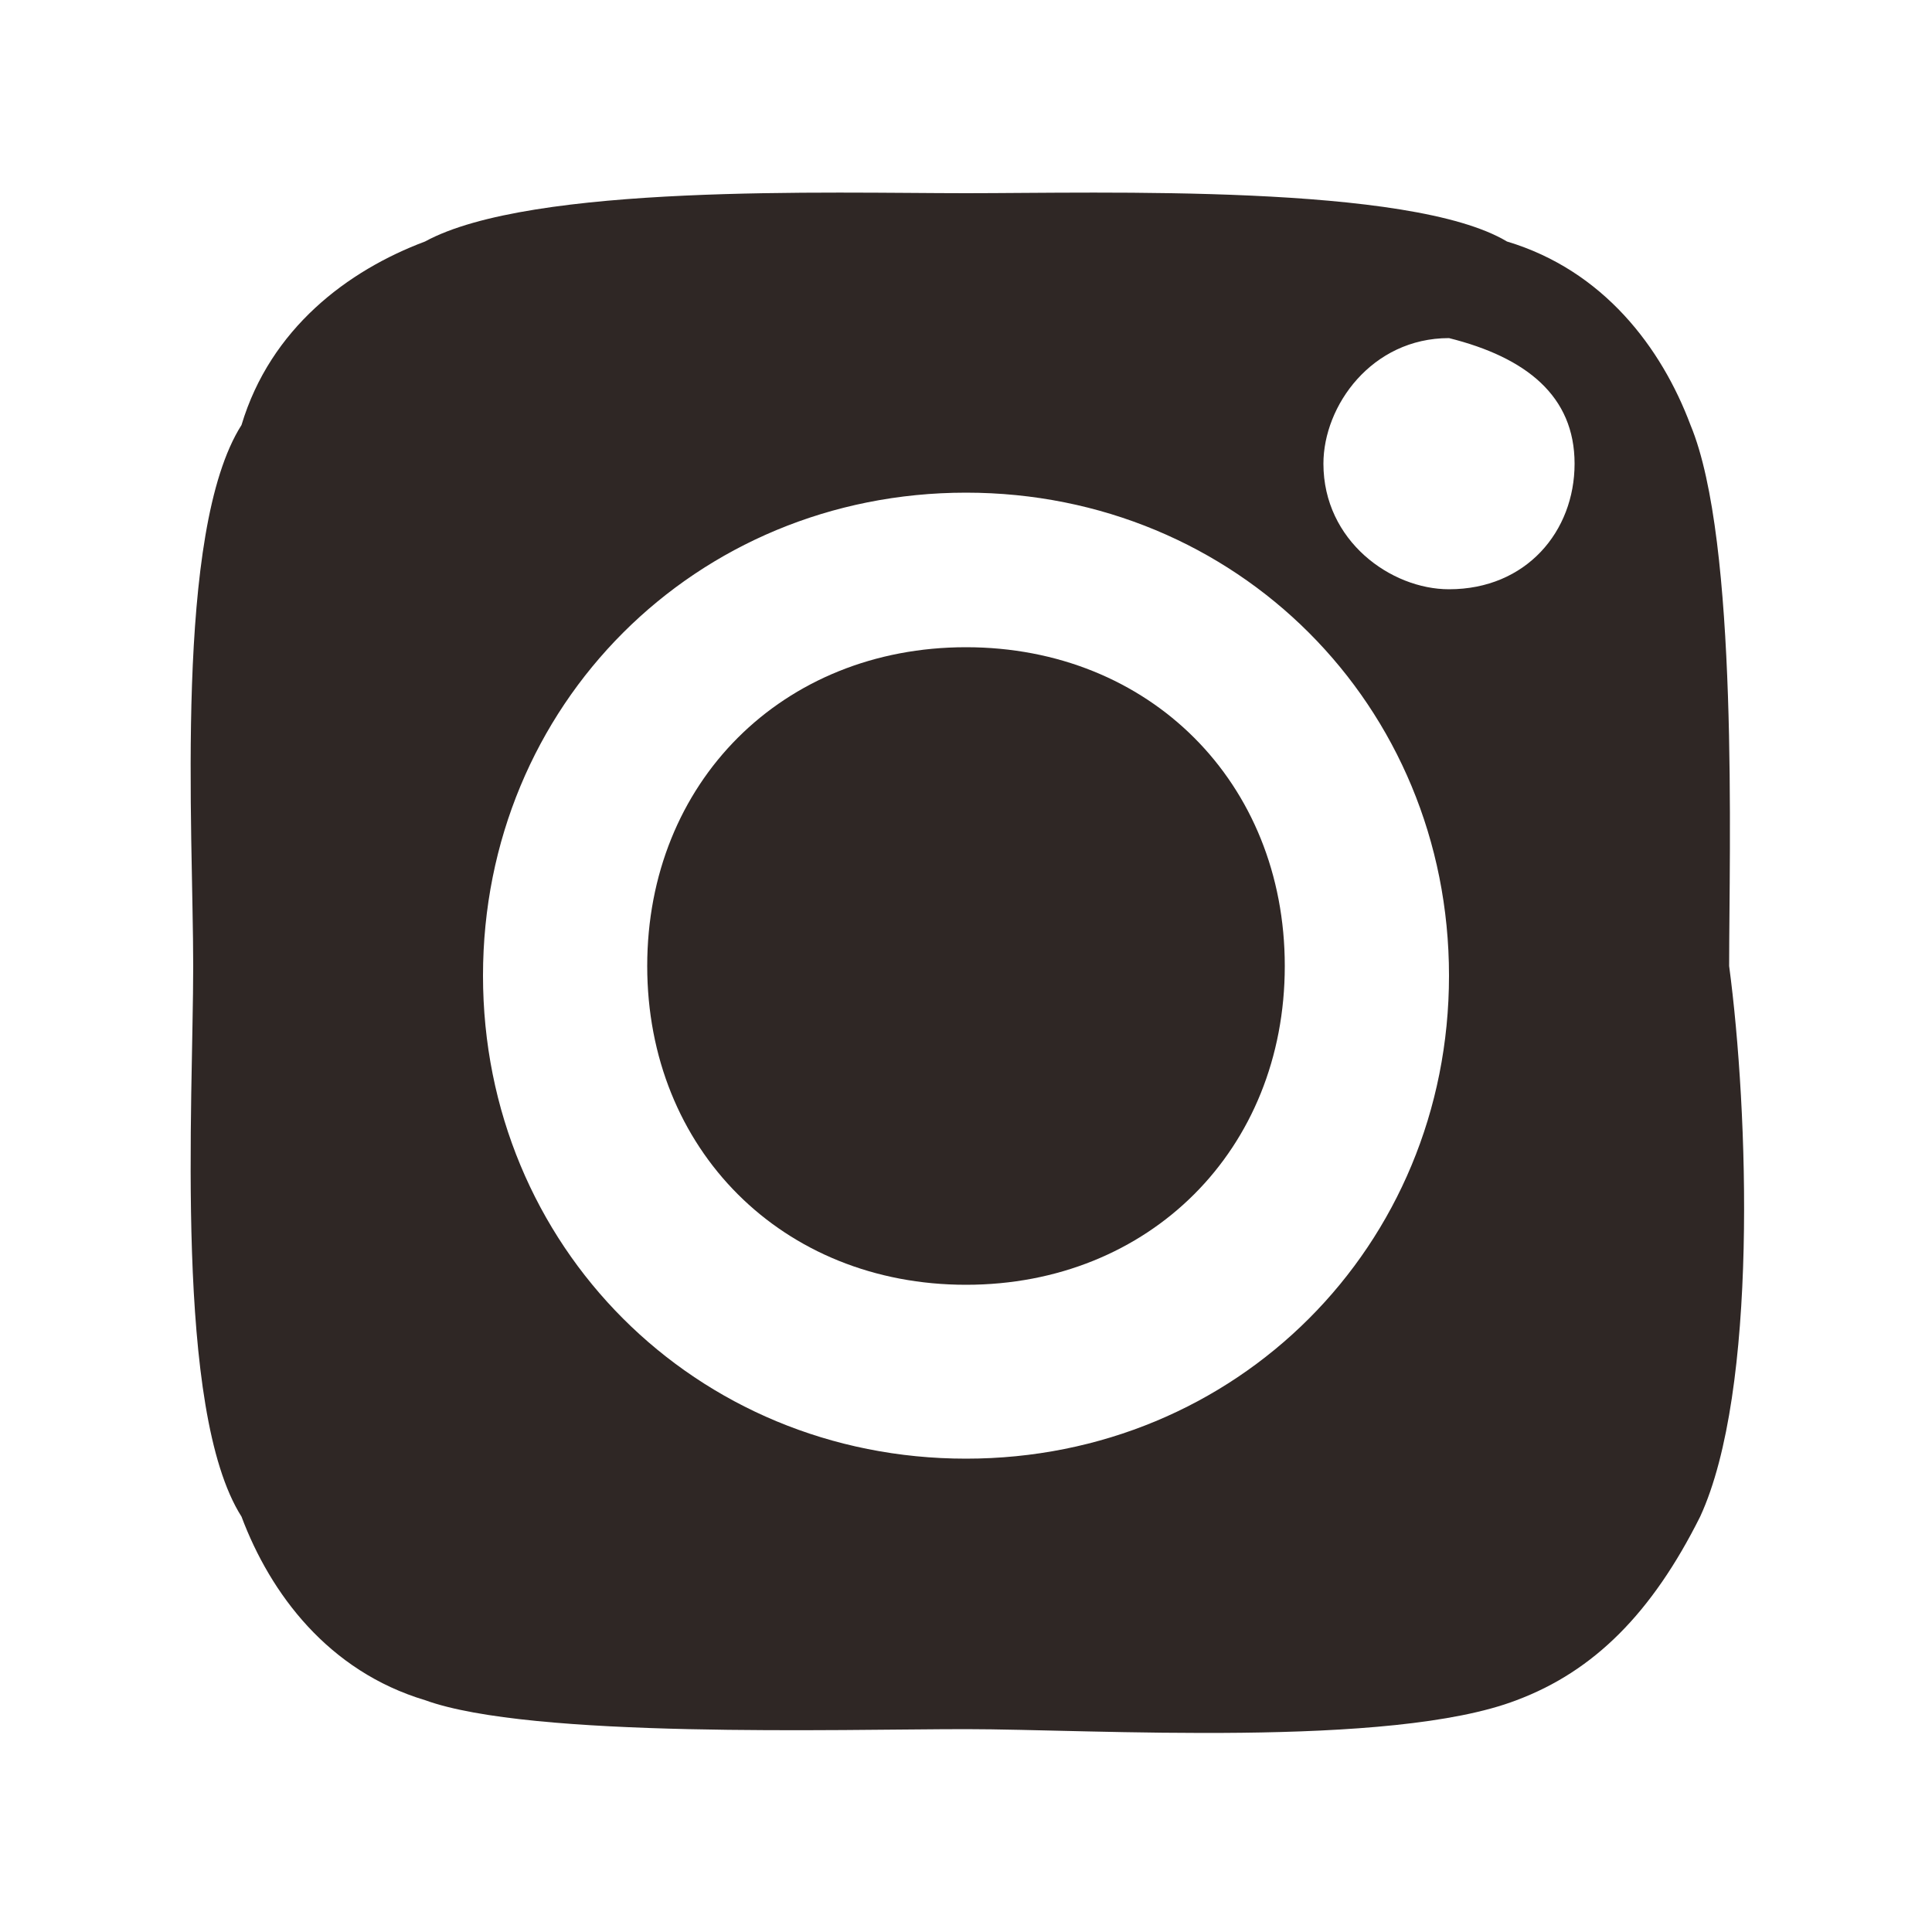
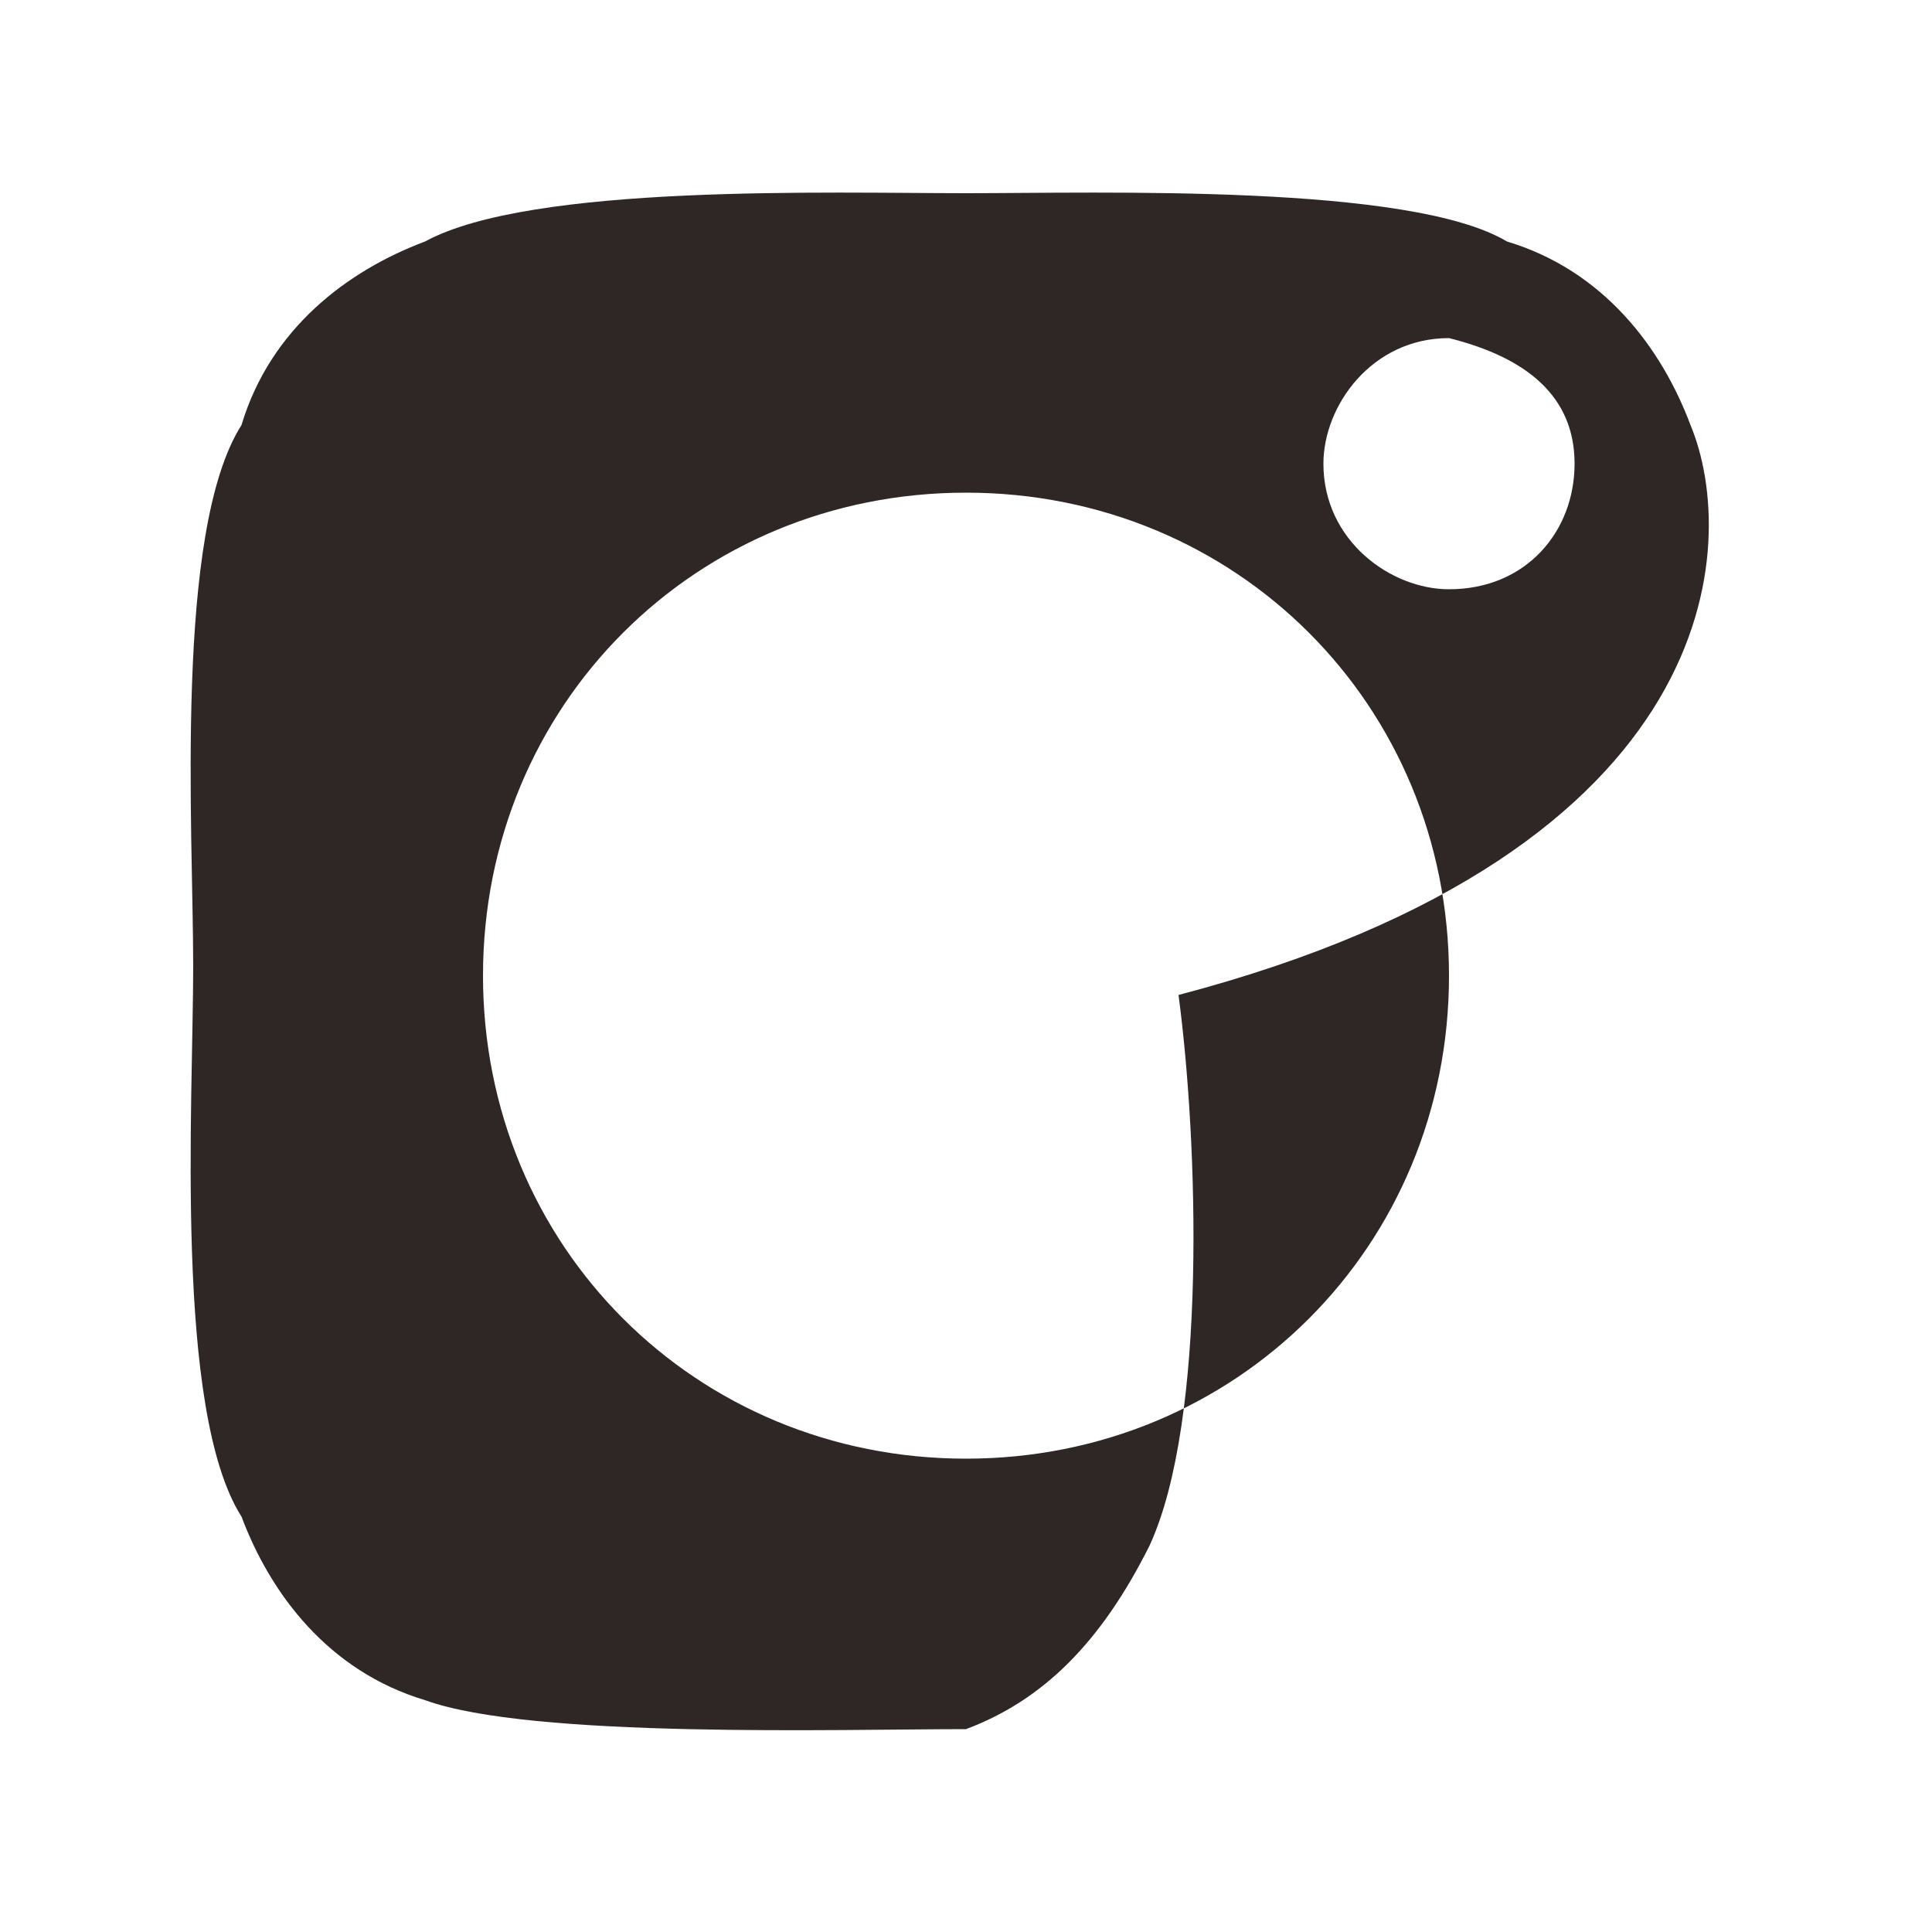
<svg xmlns="http://www.w3.org/2000/svg" version="1.1" id="레이어_1" x="0px" y="0px" width="20px" height="20px" viewBox="0 0 20 20" style="enable-background:new 0 0 20 20;" xml:space="preserve">
  <style type="text/css">
	.st0{fill:#2F2725;}
</style>
  <g>
    <g>
-       <path class="st0" d="M15,6.1c-0.6,0-1.3-0.5-1.3-1.3c0-0.6,0.5-1.3,1.3-1.3c0.8,0.2,1.3,0.6,1.3,1.3C16.3,5.5,15.8,6.1,15,6.1     M10,15.1c-2.8,0-5-2.2-5-5s2.2-5,5-5s5,2.2,5,5S12.8,15.1,10,15.1 M17.5,4.4c-0.3-0.8-0.9-1.6-1.9-1.9C14.6,1.9,11.4,2,10,2    S5.5,1.9,4.4,2.5C3.6,2.8,2.8,3.4,2.5,4.4C1.8,5.5,2,8.6,2,10s-0.2,4.6,0.5,5.7c0.3,0.8,0.9,1.6,1.9,1.9c1.1,0.4,4.3,0.3,5.6,0.3    s4.4,0.2,5.7-0.3c0.8-0.3,1.4-0.9,1.9-1.9c0.6-1.3,0.5-4.2,0.3-5.7C17.9,8.8,18,5.6,17.5,4.4" />
-       <path class="st0" d="M10,6.7c-1.9,0-3.3,1.4-3.3,3.3s1.4,3.3,3.3,3.3s3.3-1.4,3.3-3.3S11.9,6.7,10,6.7" />
+       <path class="st0" d="M15,6.1c-0.6,0-1.3-0.5-1.3-1.3c0-0.6,0.5-1.3,1.3-1.3c0.8,0.2,1.3,0.6,1.3,1.3C16.3,5.5,15.8,6.1,15,6.1     M10,15.1c-2.8,0-5-2.2-5-5s2.2-5,5-5s5,2.2,5,5S12.8,15.1,10,15.1 M17.5,4.4c-0.3-0.8-0.9-1.6-1.9-1.9C14.6,1.9,11.4,2,10,2    S5.5,1.9,4.4,2.5C3.6,2.8,2.8,3.4,2.5,4.4C1.8,5.5,2,8.6,2,10s-0.2,4.6,0.5,5.7c0.3,0.8,0.9,1.6,1.9,1.9c1.1,0.4,4.3,0.3,5.6,0.3    c0.8-0.3,1.4-0.9,1.9-1.9c0.6-1.3,0.5-4.2,0.3-5.7C17.9,8.8,18,5.6,17.5,4.4" />
    </g>
  </g>
</svg>